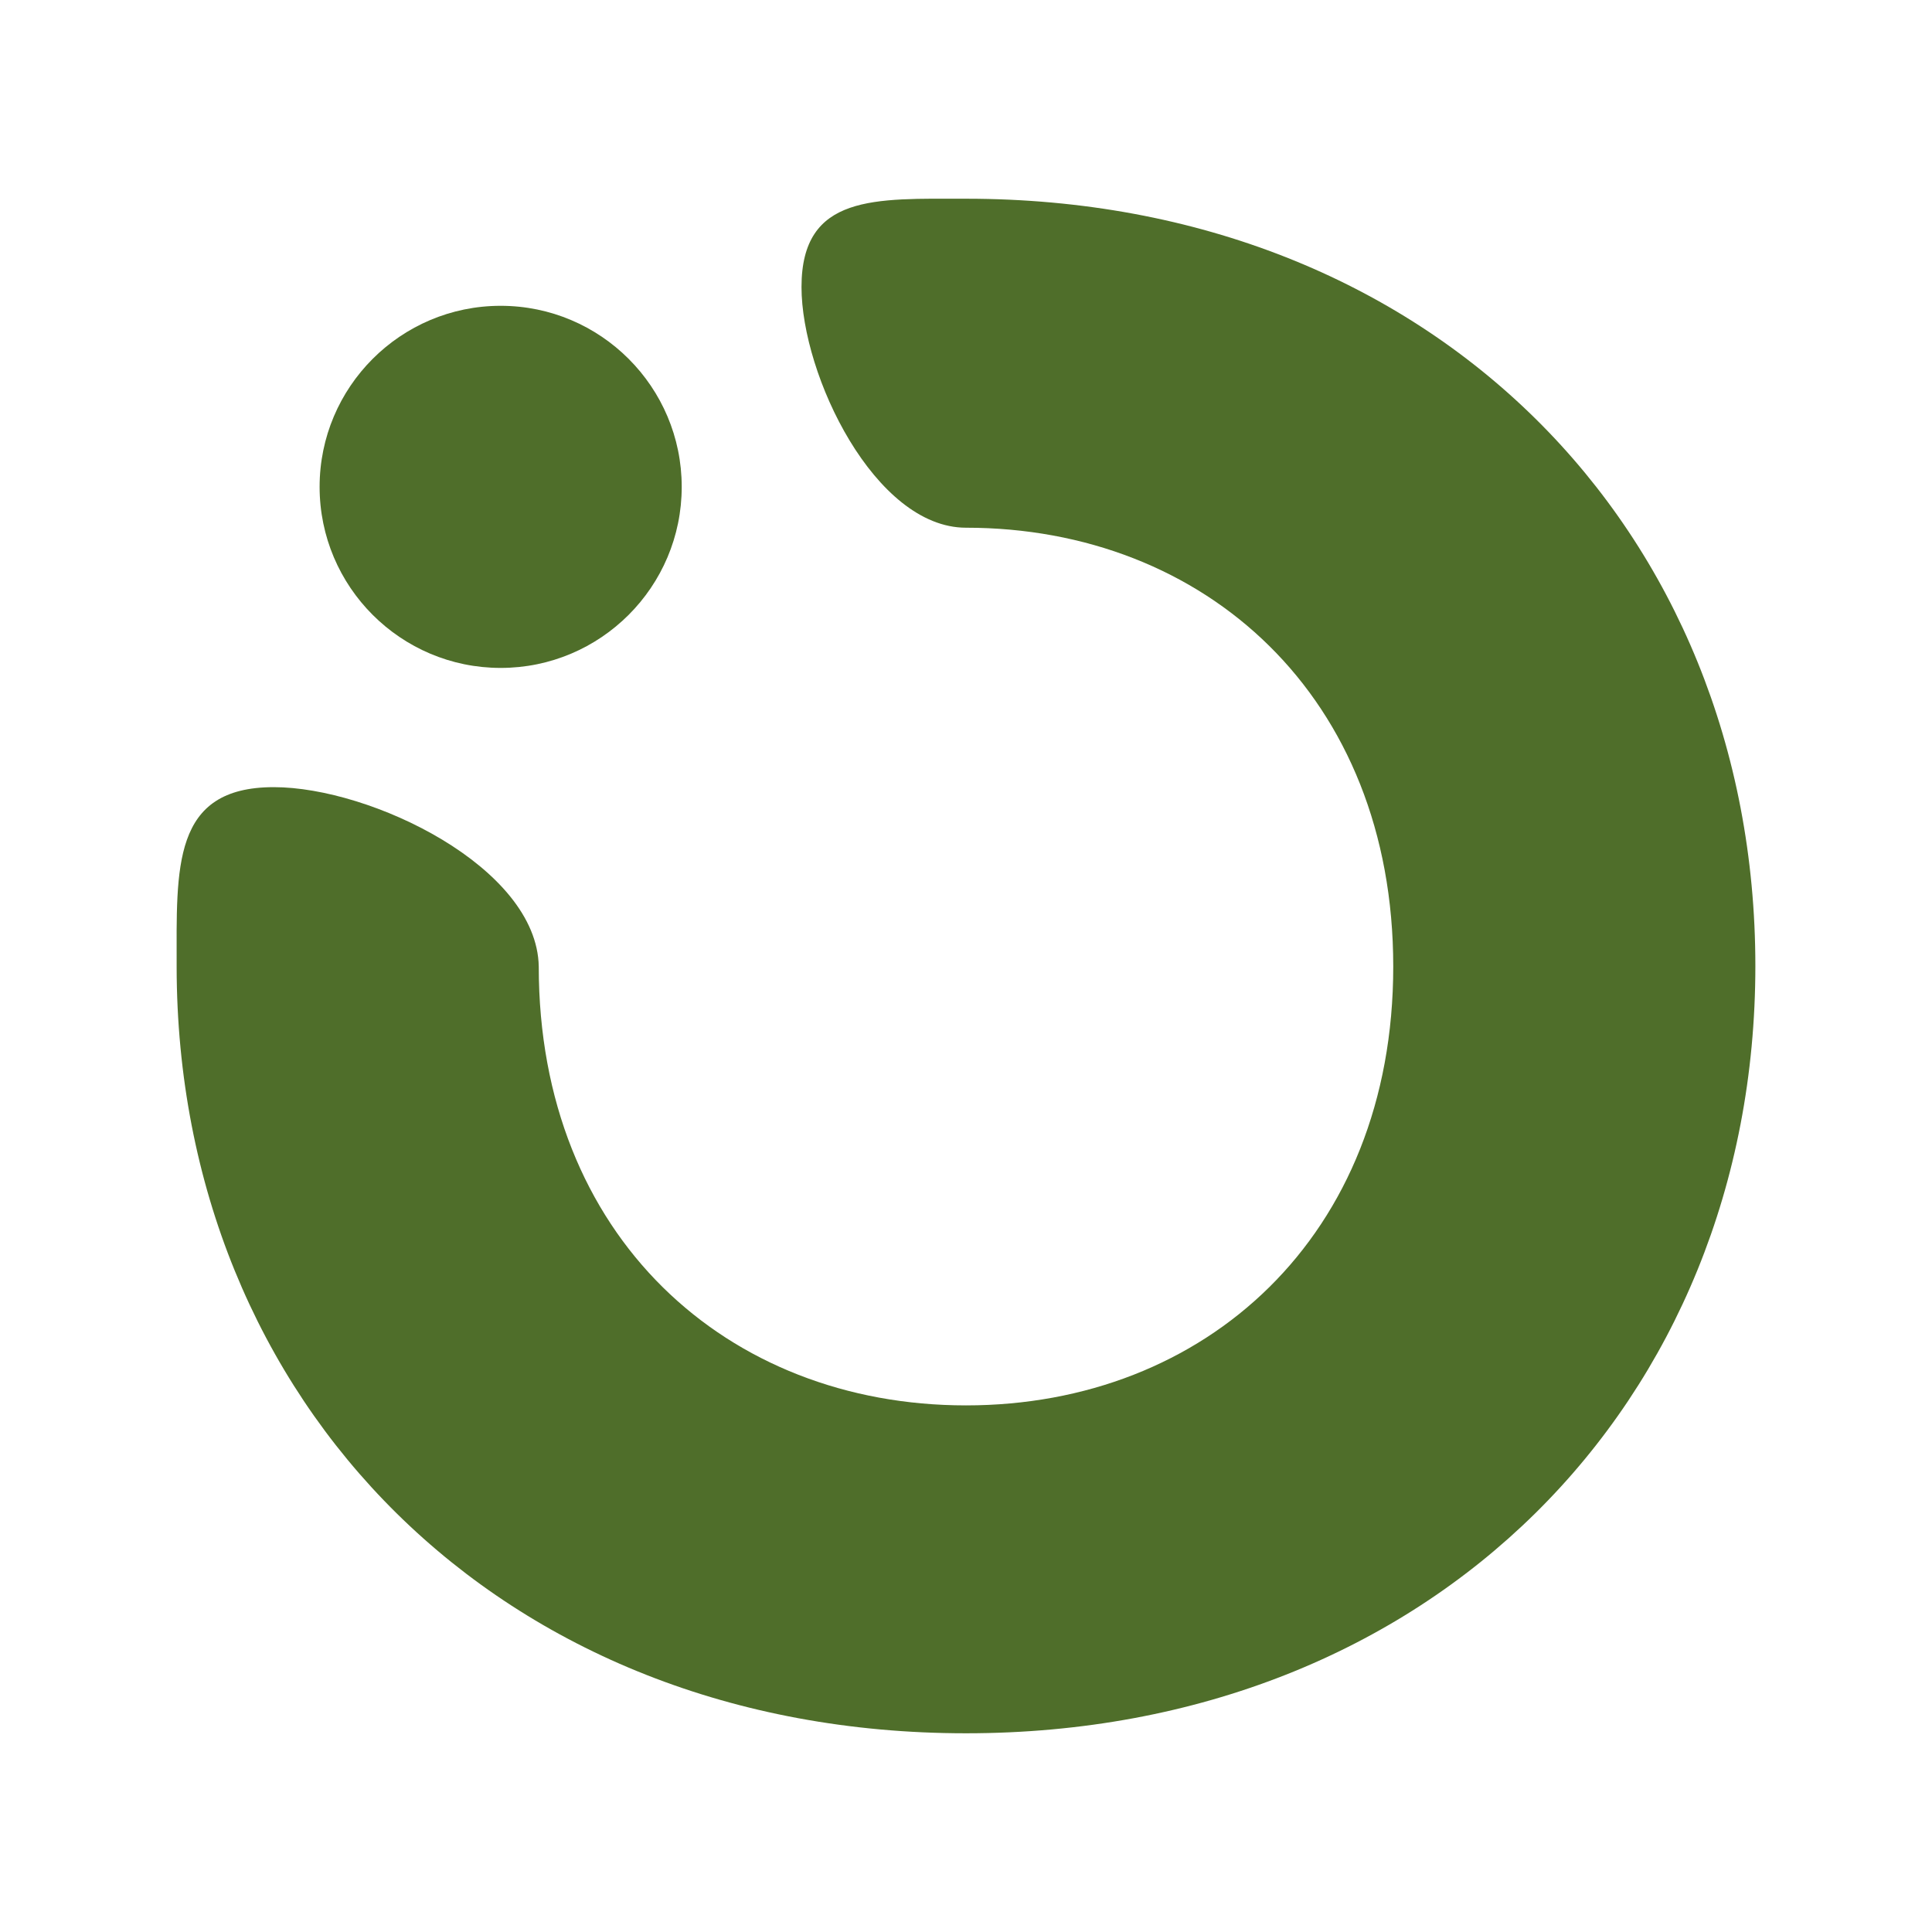
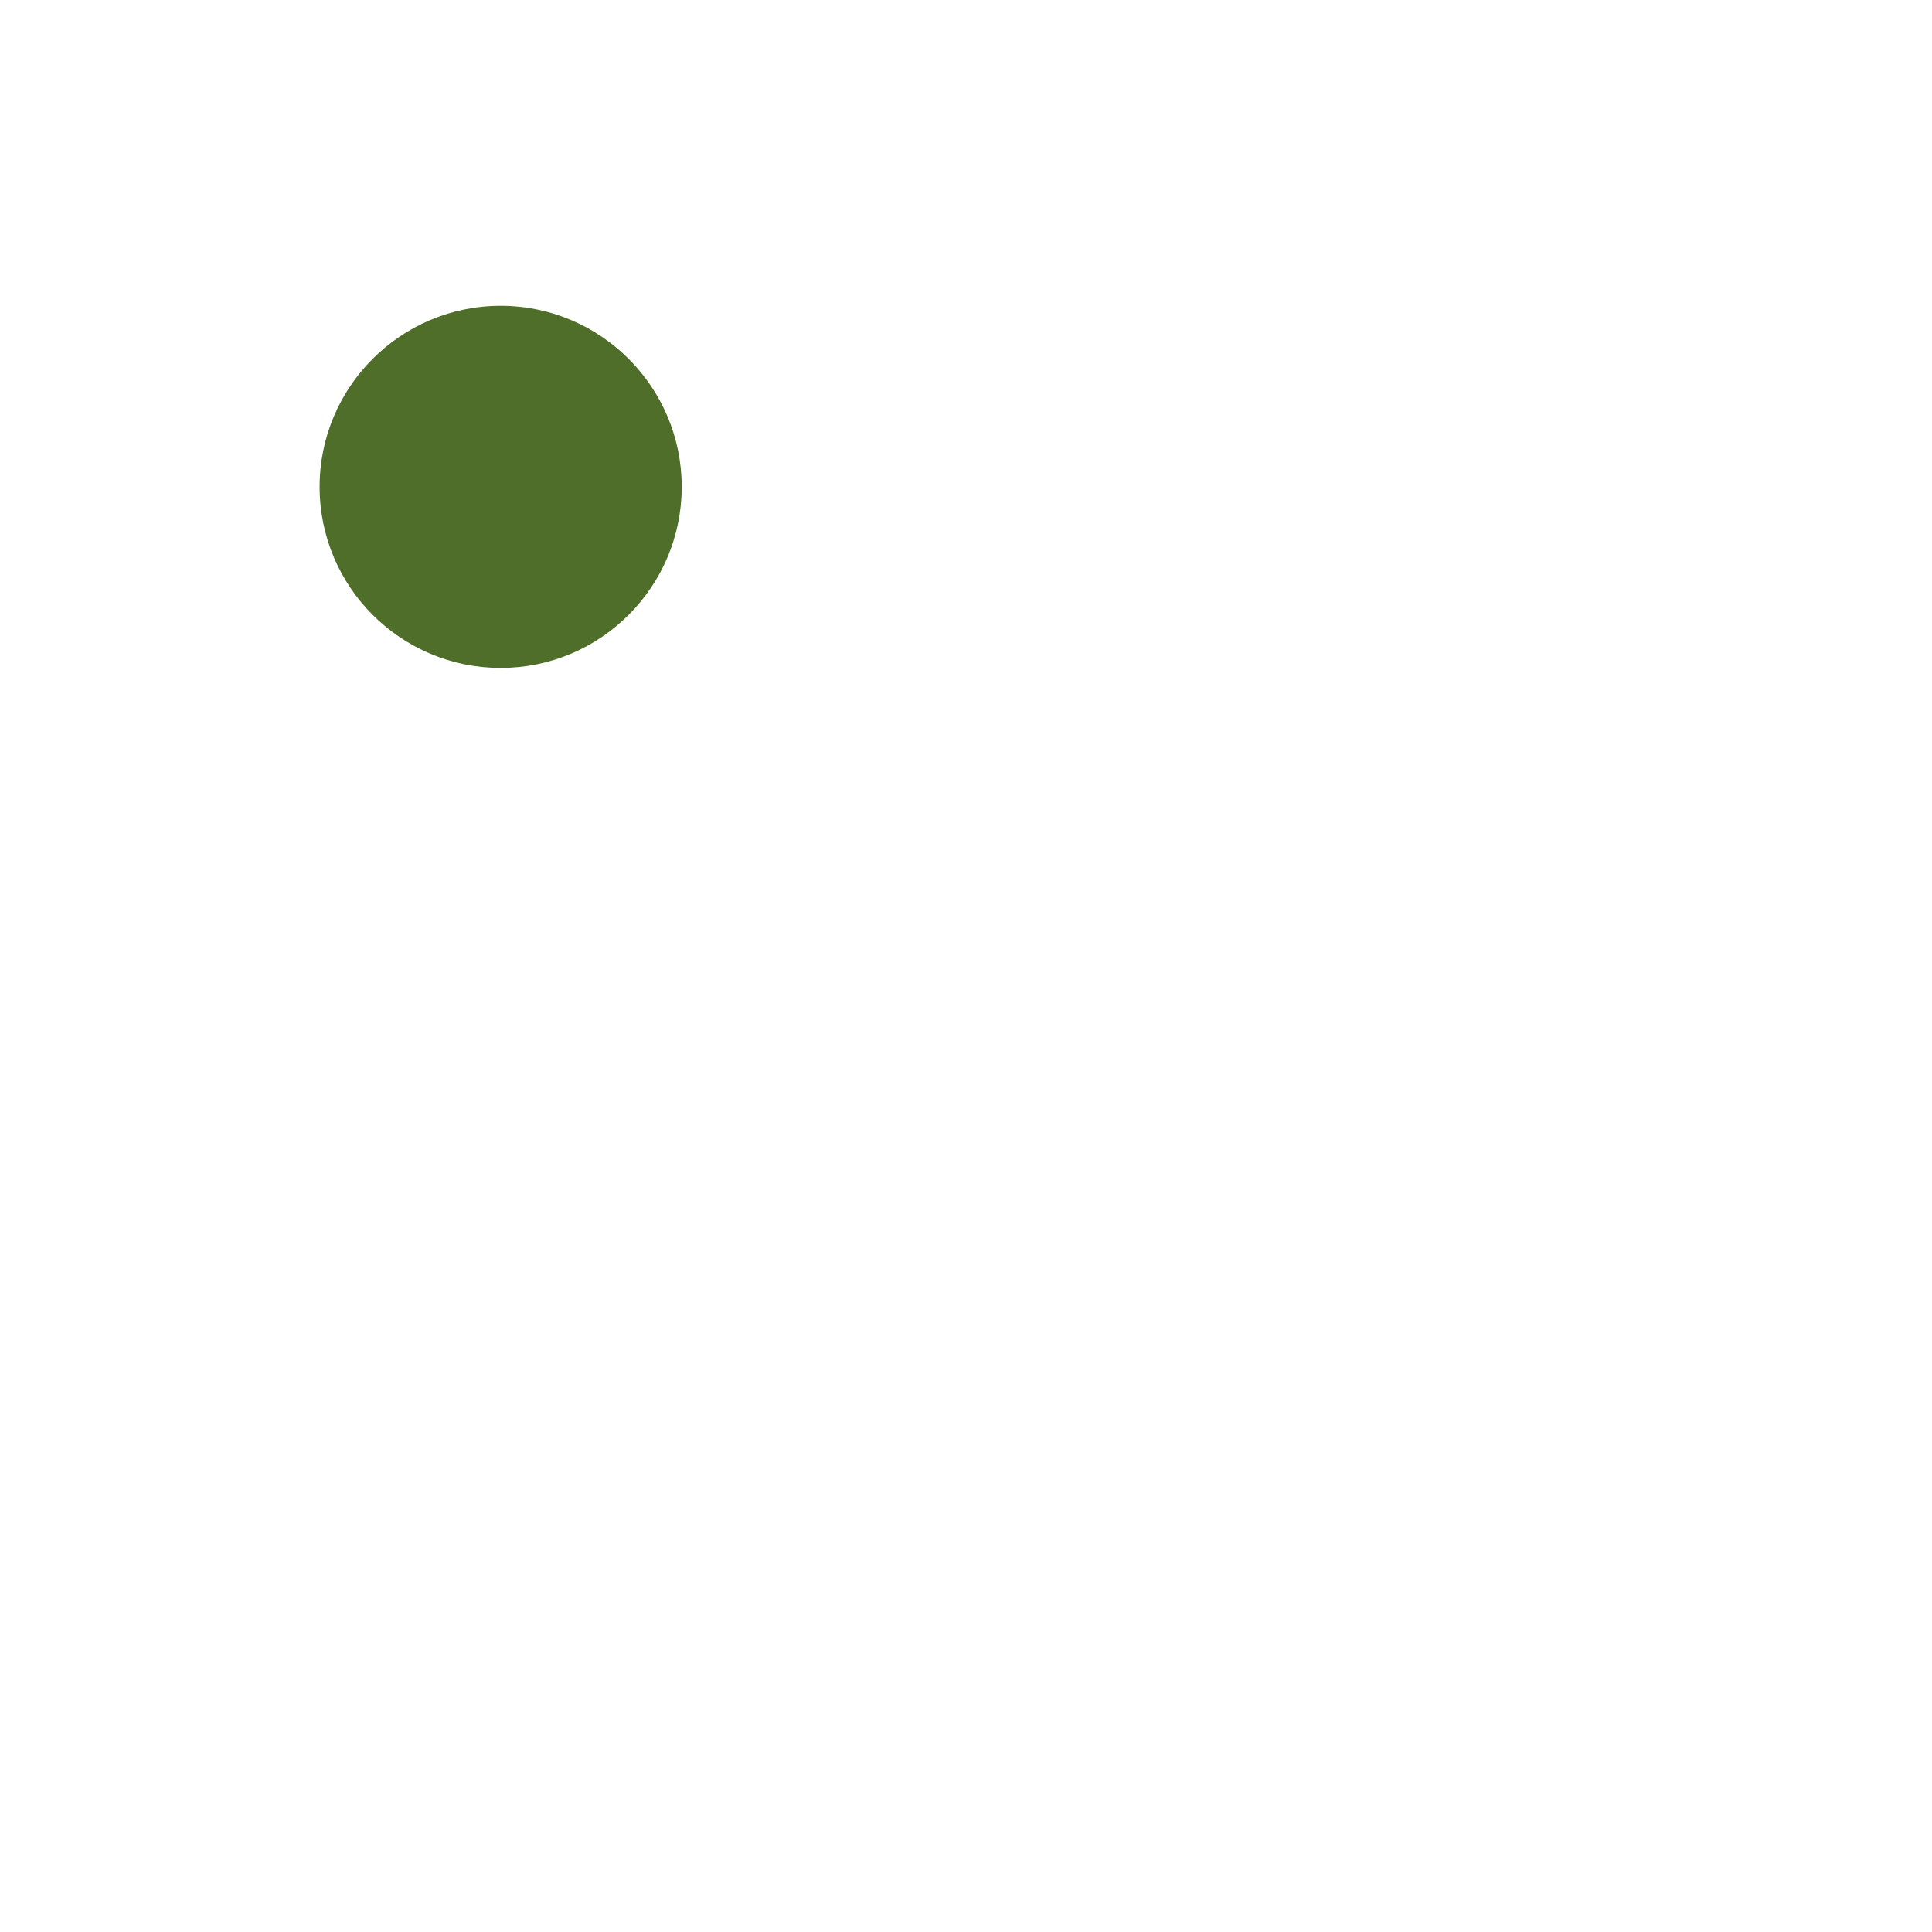
<svg xmlns="http://www.w3.org/2000/svg" version="1.1" width="35" height="35">
  <svg id="SvgjsSvg1007" version="1.1" viewBox="0 0 35 35">
    <defs>
      <style>
      .st0 {
        fill: #4f6e2a;
      }
    </style>
    </defs>
    <g id="SvgjsG1006">
      <g id="SvgjsG1005">
-         <path class="st0" d="M3.2,17.52h0c.01,7.89,5.86,13.88,14.3,13.88s14.3-6,14.3-13.9S25.95,3.6,17.5,3.6h0c-1.64,0-2.98-.09-2.98,1.6,0,1.6,1.33,4.36,2.98,4.36h0c4.33,0,7.74,3.06,7.74,7.95s-3.41,7.95-7.74,7.95-7.74-3.06-7.74-7.95h0c-.03-1.8-3.04-3.25-4.8-3.25-1.85,0-1.76,1.46-1.76,3.25h0v.02h0Z" />
-       </g>
+         </g>
      <g id="SvgjsG1004">
        <path class="st0" d="M9.07,12.1c1.81,0,3.28-1.47,3.28-3.28s-1.47-3.28-3.28-3.28-3.28,1.47-3.28,3.28,1.47,3.28,3.28,3.28Z" />
      </g>
    </g>
  </svg>
  <style>@media (prefers-color-scheme: light) { :root { filter: none; } }
@media (prefers-color-scheme: dark) { :root { filter: none; } }
</style>
</svg>